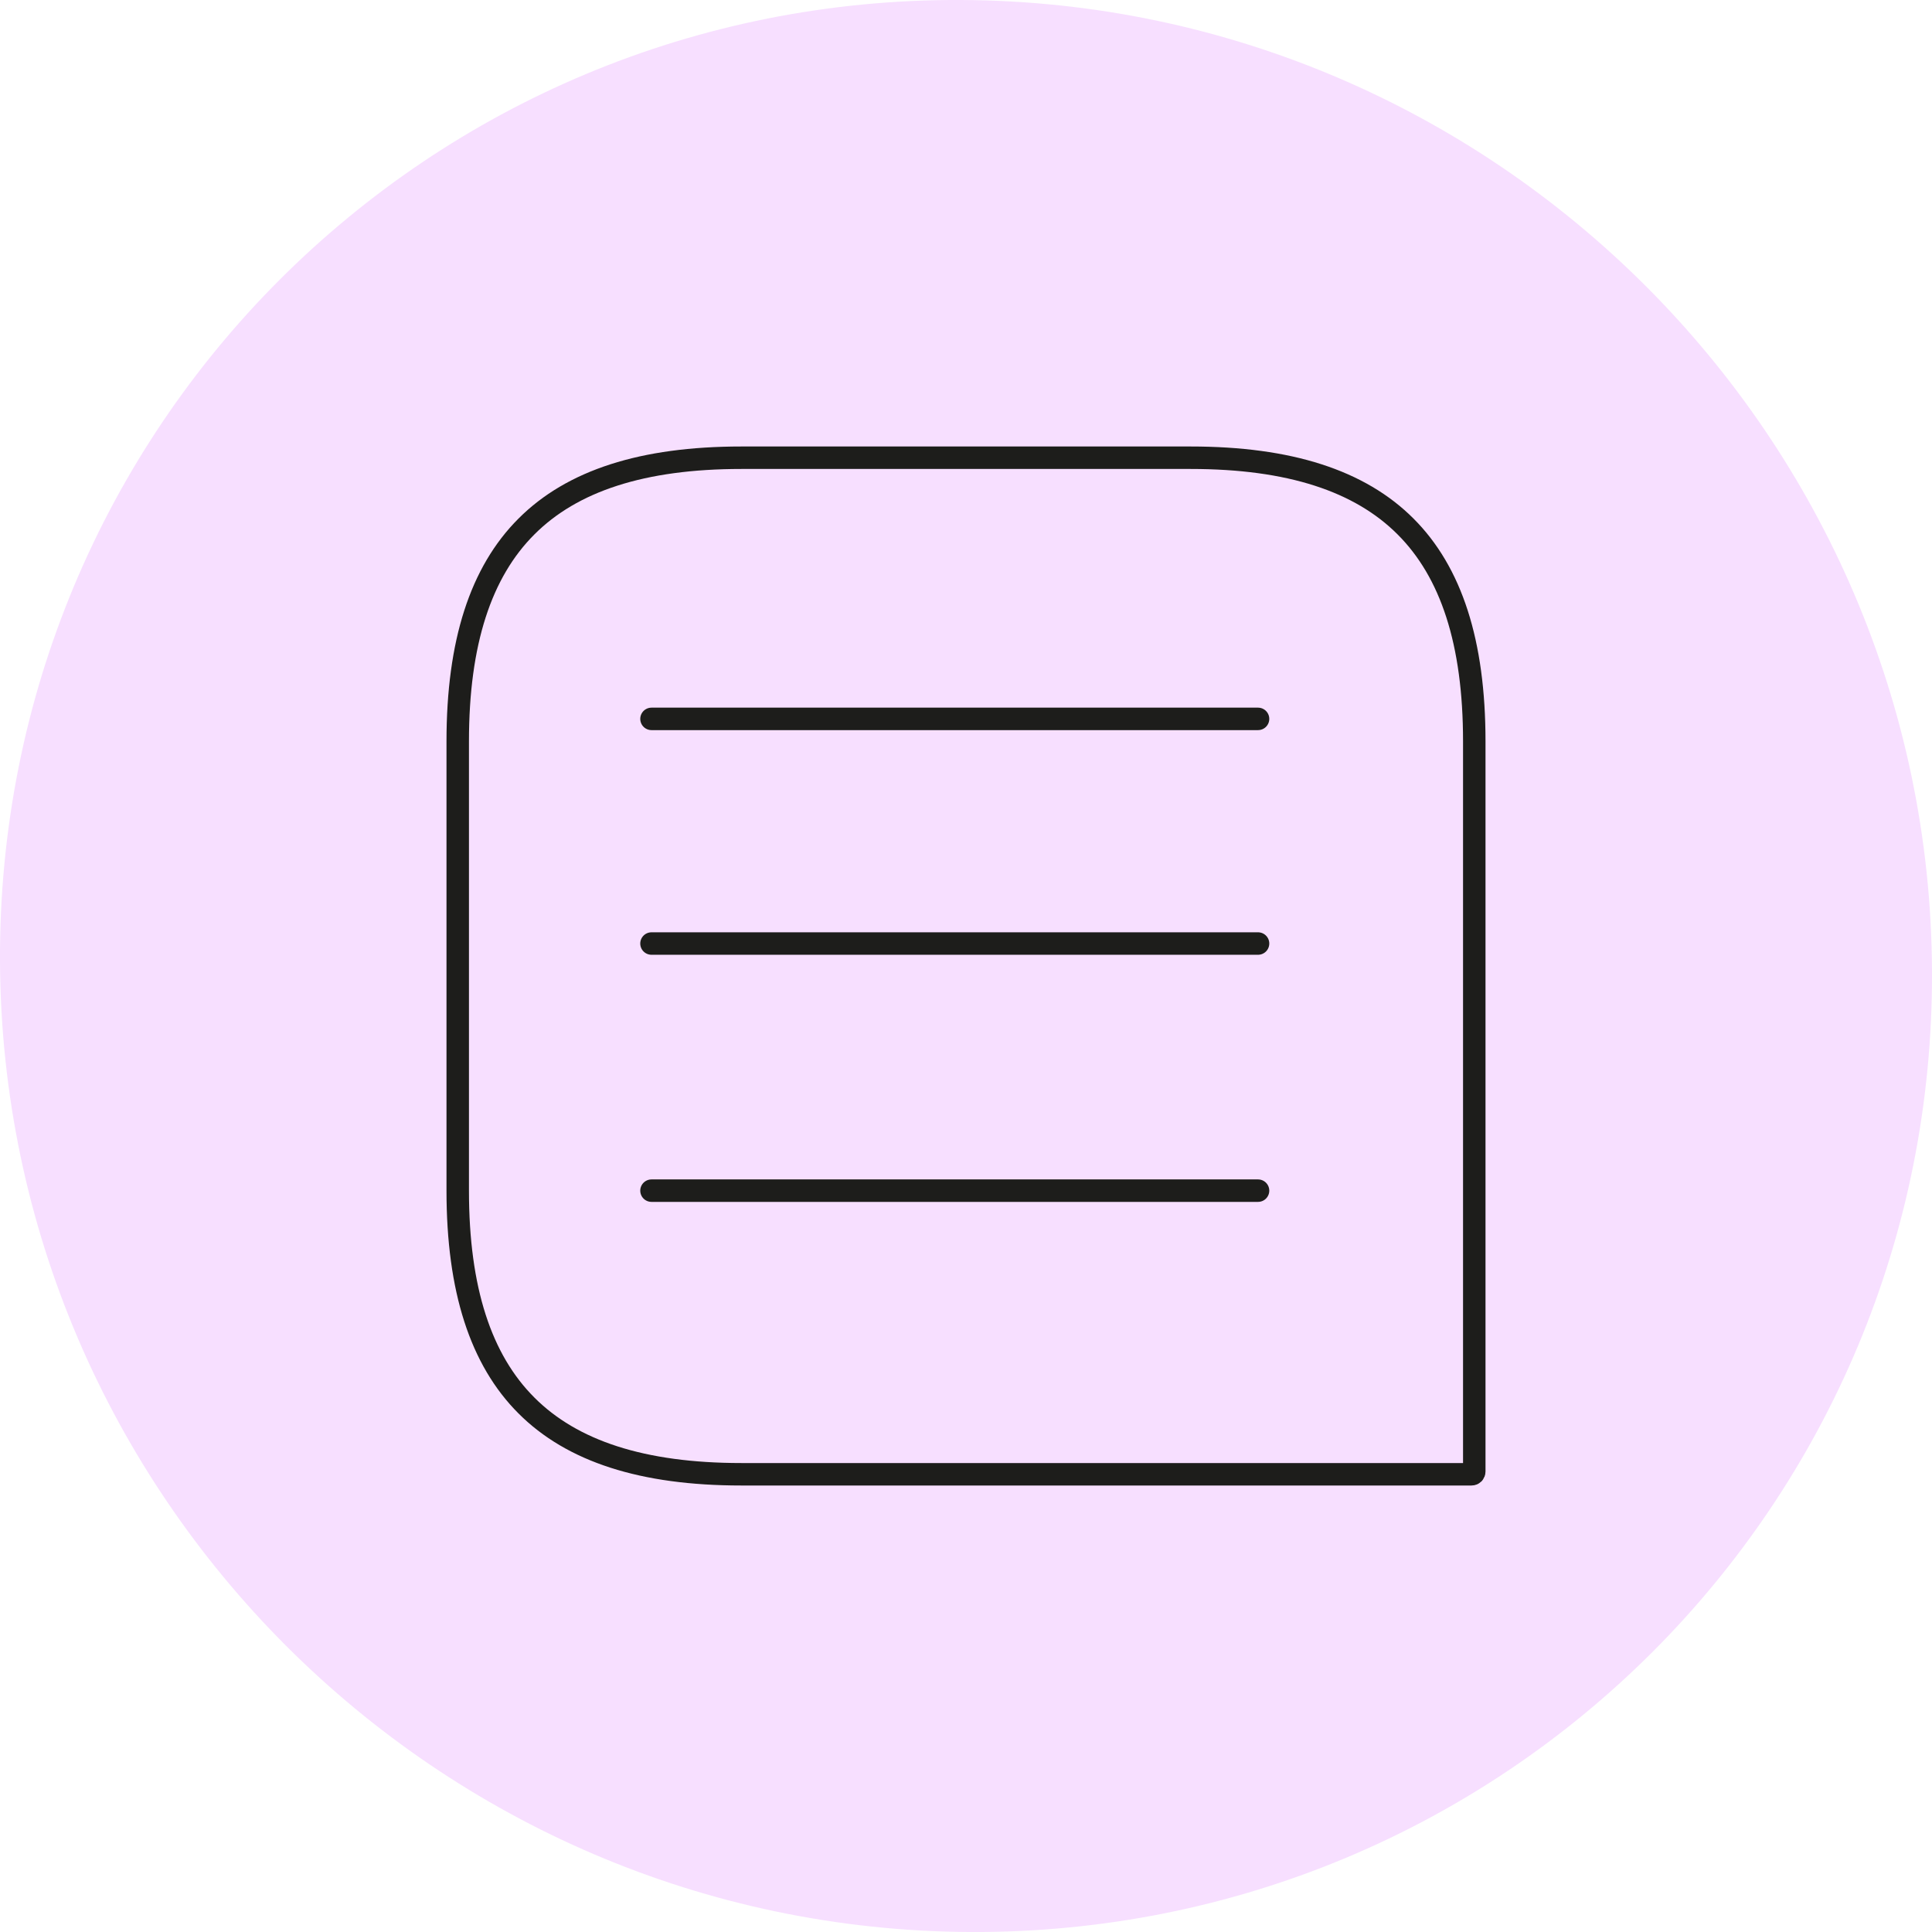
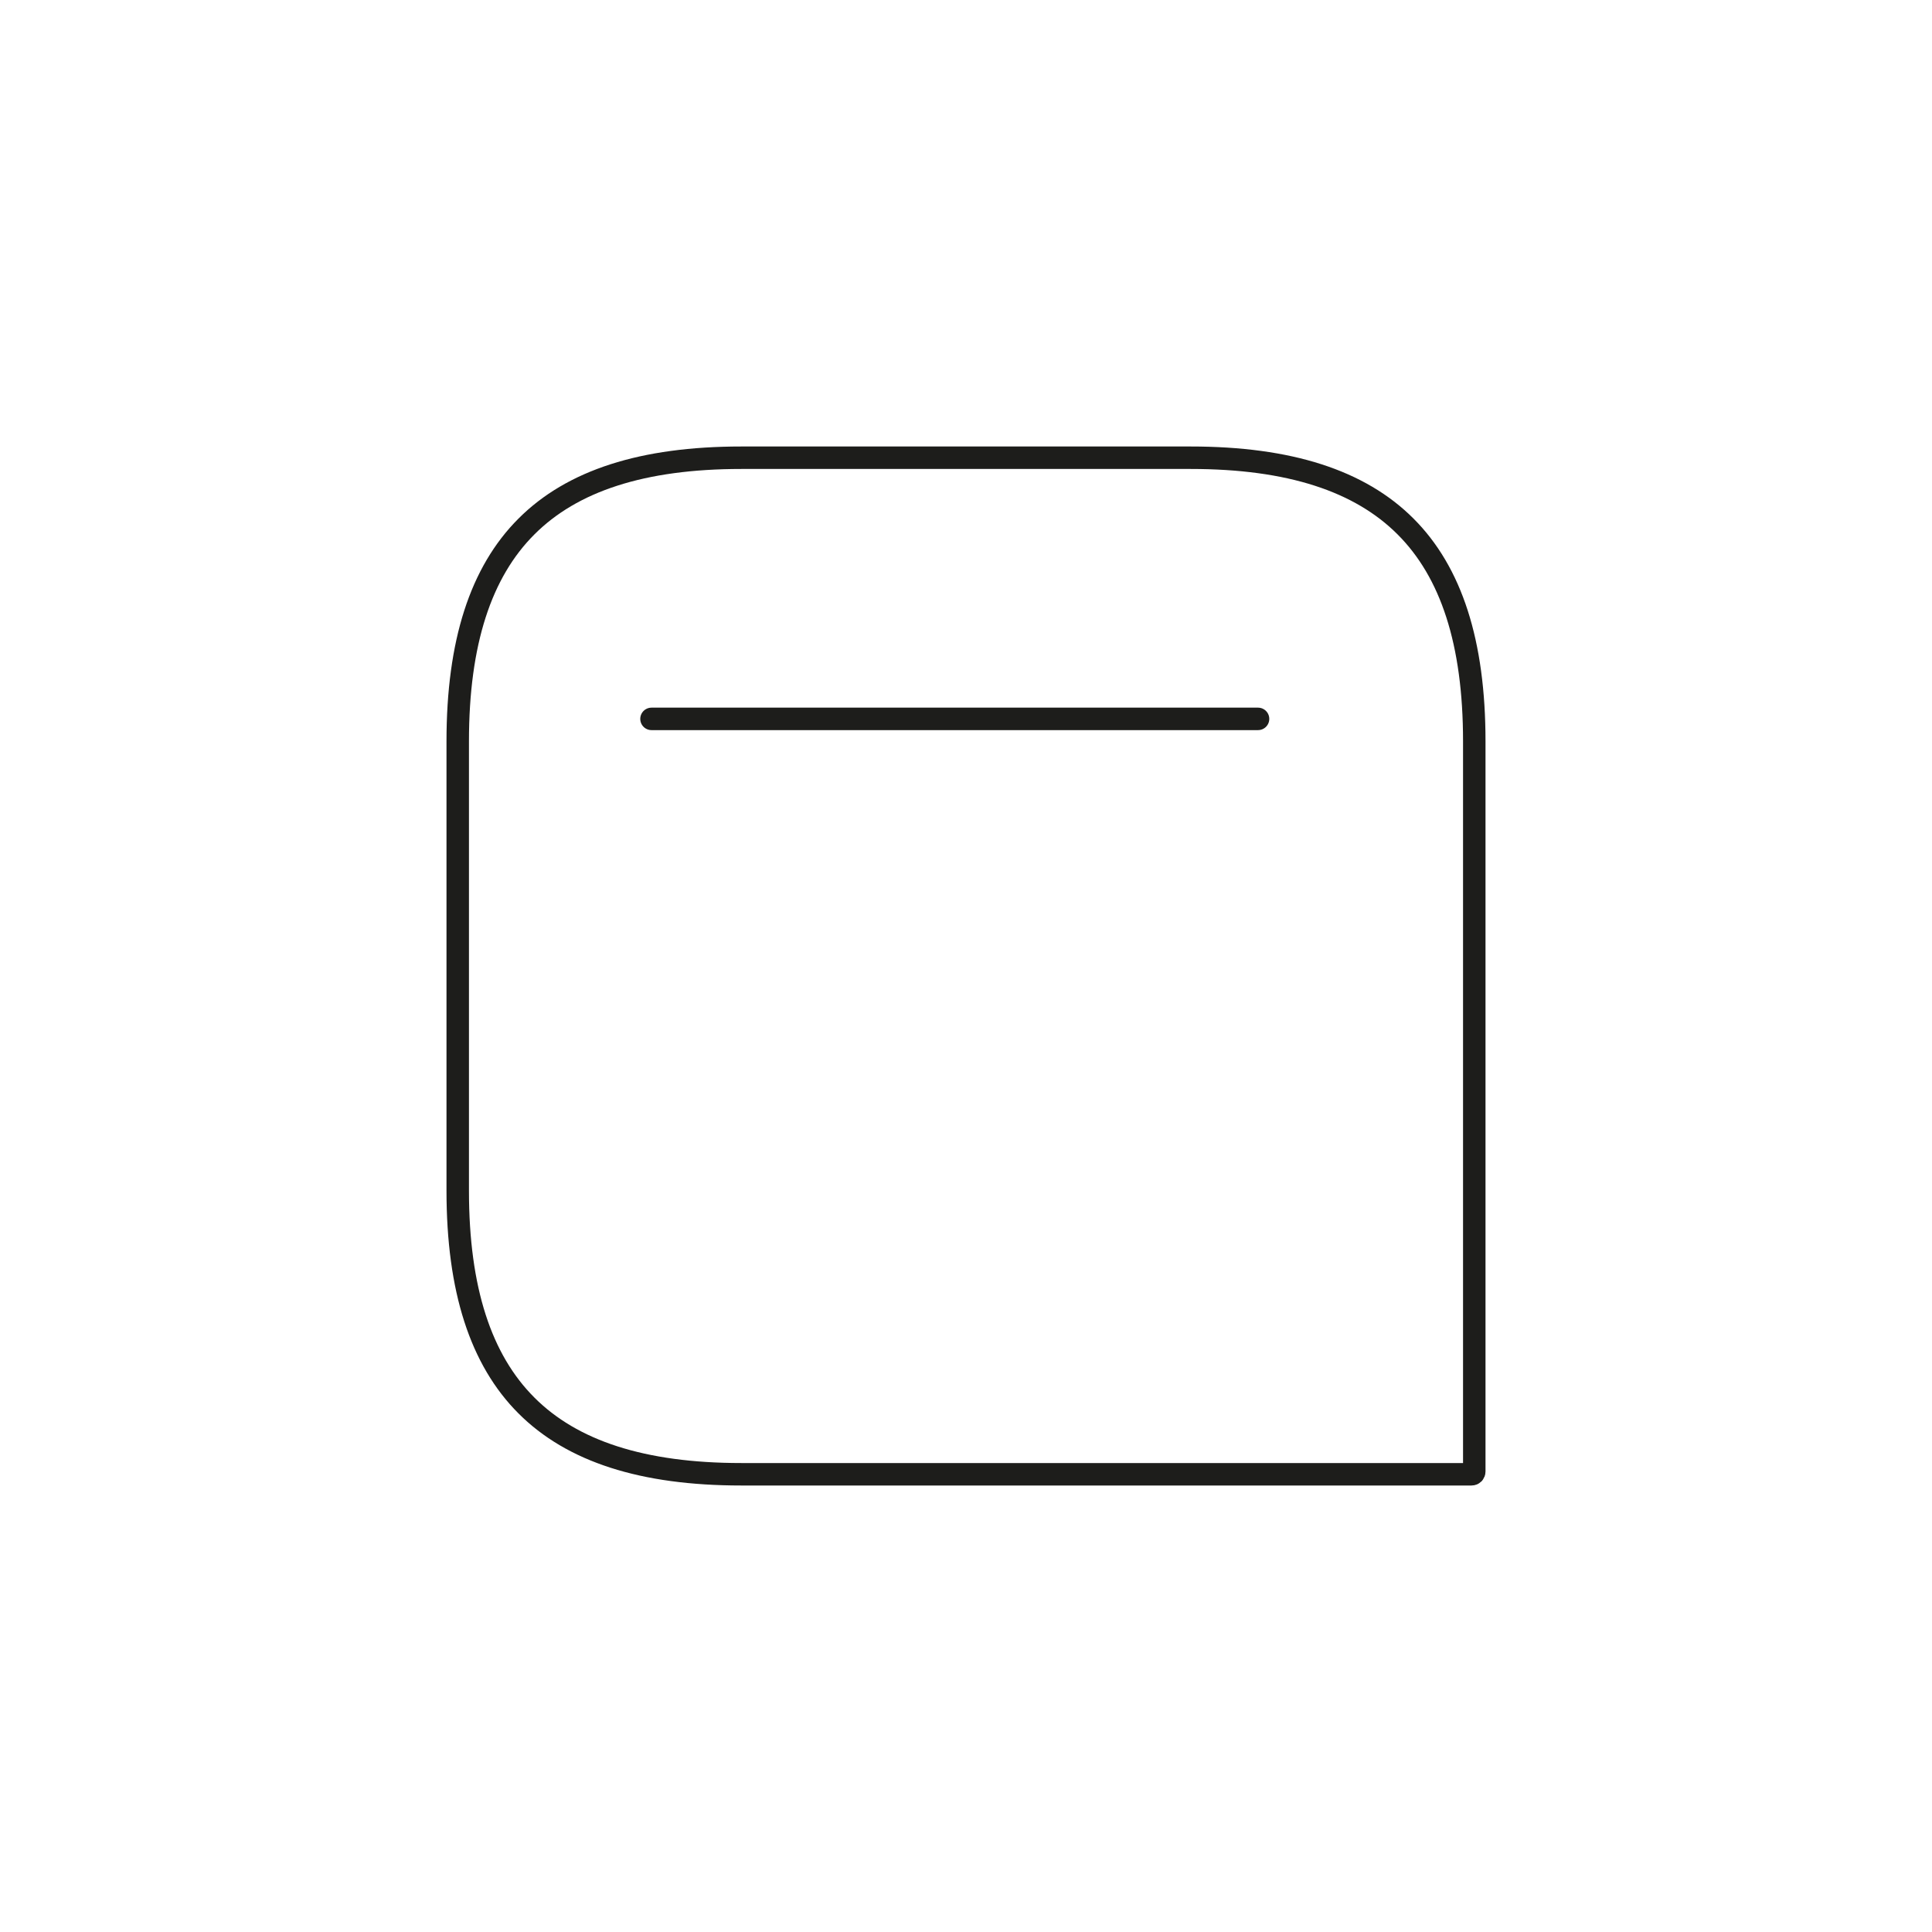
<svg xmlns="http://www.w3.org/2000/svg" width="86" height="86" viewBox="0 0 86 86" fill="none">
-   <path d="M43.202 86.001C19.452 85.887 0.113 66.548 -9.50018e-06 42.799C-0.113 19.049 19.048 -0.113 42.798 0C66.548 0.114 85.887 19.453 86 43.203C86.113 66.952 66.952 86.097 43.202 86.001Z" fill="#F7DFFF" />
  <path d="M65.625 33C65.625 28.593 64.597 25.466 62.565 23.435C60.534 21.403 57.407 20.375 53 20.375H33C28.593 20.375 25.466 21.403 23.435 23.435C21.403 25.466 20.375 28.593 20.375 33V53C20.375 57.407 21.403 60.534 23.435 62.565C25.466 64.597 28.593 65.625 33 65.625H65.5C65.541 65.625 65.57 65.61 65.59 65.59C65.61 65.57 65.625 65.541 65.625 65.5V33Z" stroke="#1D1D1B" />
  <path d="M29 32L56 32" stroke="#1D1D1B" stroke-linecap="round" />
-   <path d="M29 42L56 42" stroke="#1D1D1B" stroke-linecap="round" />
-   <path d="M29 53L56 53" stroke="#1D1D1B" stroke-linecap="round" />
</svg>